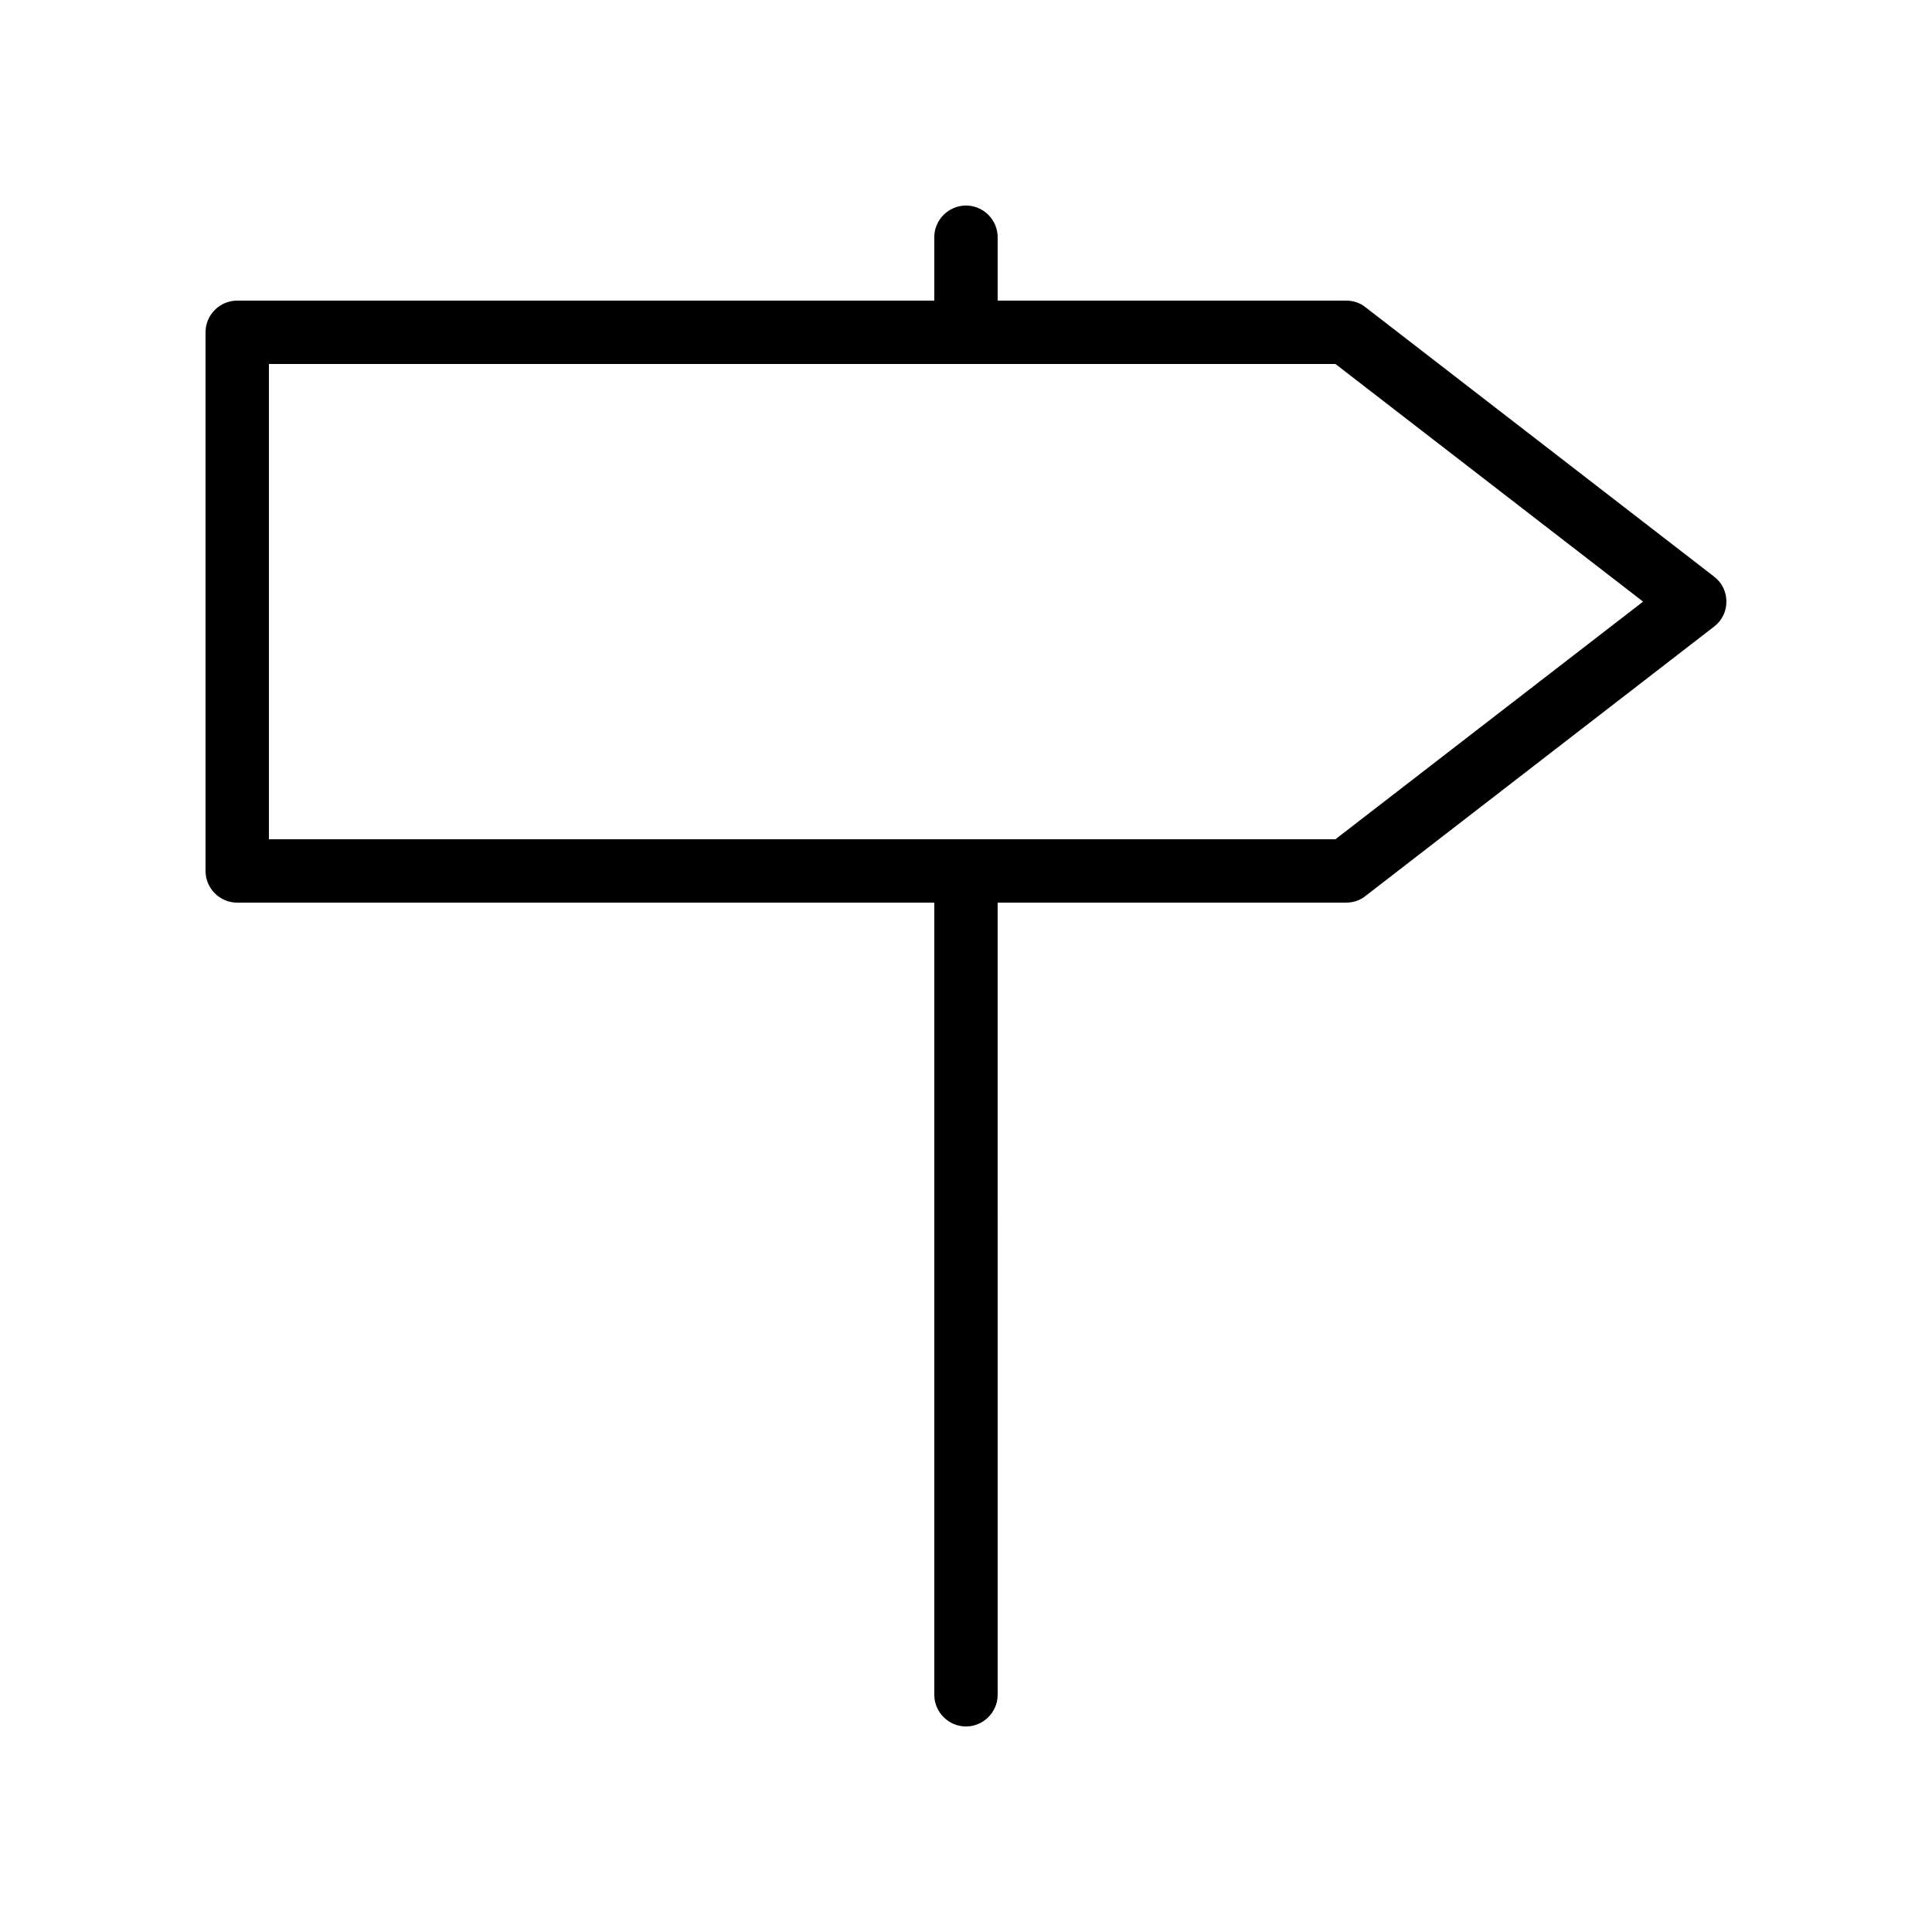
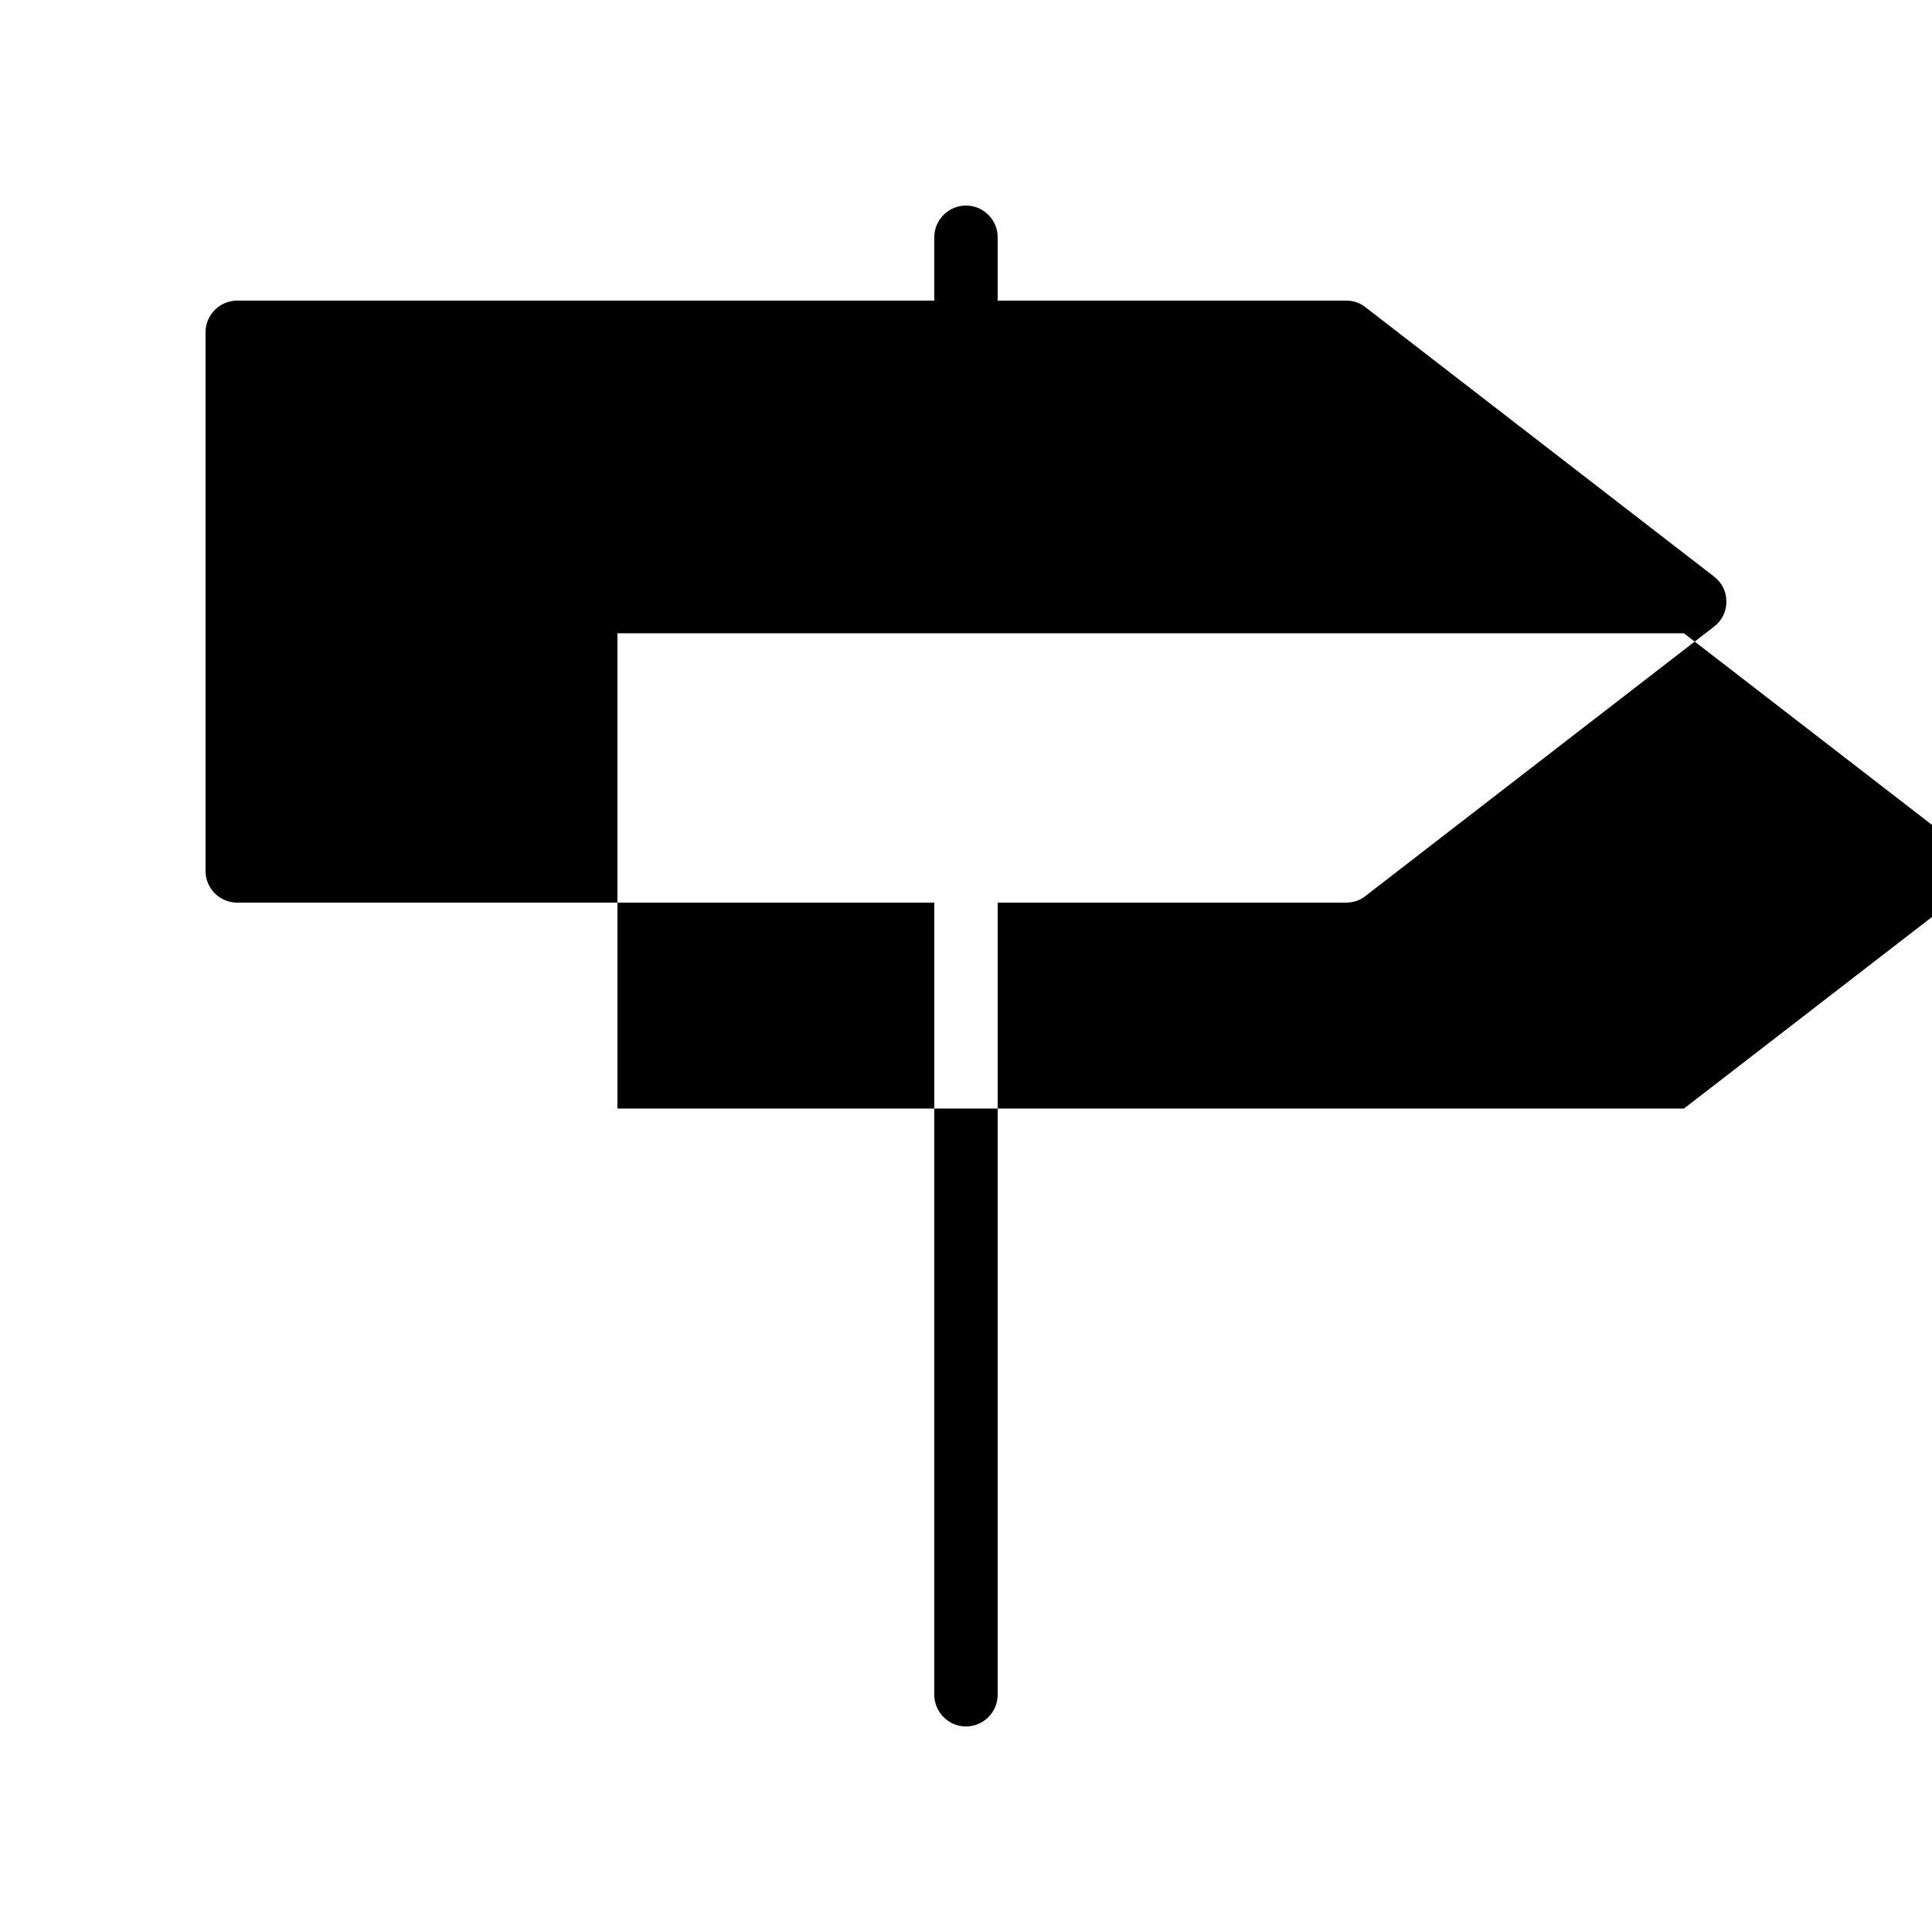
<svg xmlns="http://www.w3.org/2000/svg" fill="#000000" width="800px" height="800px" version="1.1" viewBox="144 144 512 512">
-   <path d="m505.88 225.43c-1.43-1.176-3.273-1.766-5.121-1.766h-92.367v-16.793c0-4.617-3.777-8.398-8.398-8.398-4.617 0-8.398 3.777-8.398 8.398v16.793h-184.73c-4.617 0-8.398 3.777-8.398 8.398v142.75c0 4.617 3.777 8.398 8.398 8.398h184.73v209.92c0 4.617 3.777 8.398 8.398 8.398 4.617 0 8.398-3.777 8.398-8.398l-0.004-209.93h92.363c1.848 0 3.695-0.586 5.121-1.762l92.363-71.371c2.106-1.598 3.281-4.031 3.281-6.637 0-2.602-1.176-5.039-3.273-6.633zm-7.977 140.98h-282.64v-125.95h282.64l81.531 62.977z" />
+   <path d="m505.88 225.43c-1.43-1.176-3.273-1.766-5.121-1.766h-92.367v-16.793c0-4.617-3.777-8.398-8.398-8.398-4.617 0-8.398 3.777-8.398 8.398v16.793h-184.73c-4.617 0-8.398 3.777-8.398 8.398v142.75c0 4.617 3.777 8.398 8.398 8.398h184.73v209.92c0 4.617 3.777 8.398 8.398 8.398 4.617 0 8.398-3.777 8.398-8.398l-0.004-209.93h92.363c1.848 0 3.695-0.586 5.121-1.762l92.363-71.371c2.106-1.598 3.281-4.031 3.281-6.637 0-2.602-1.176-5.039-3.273-6.633m-7.977 140.98h-282.64v-125.95h282.64l81.531 62.977z" />
</svg>